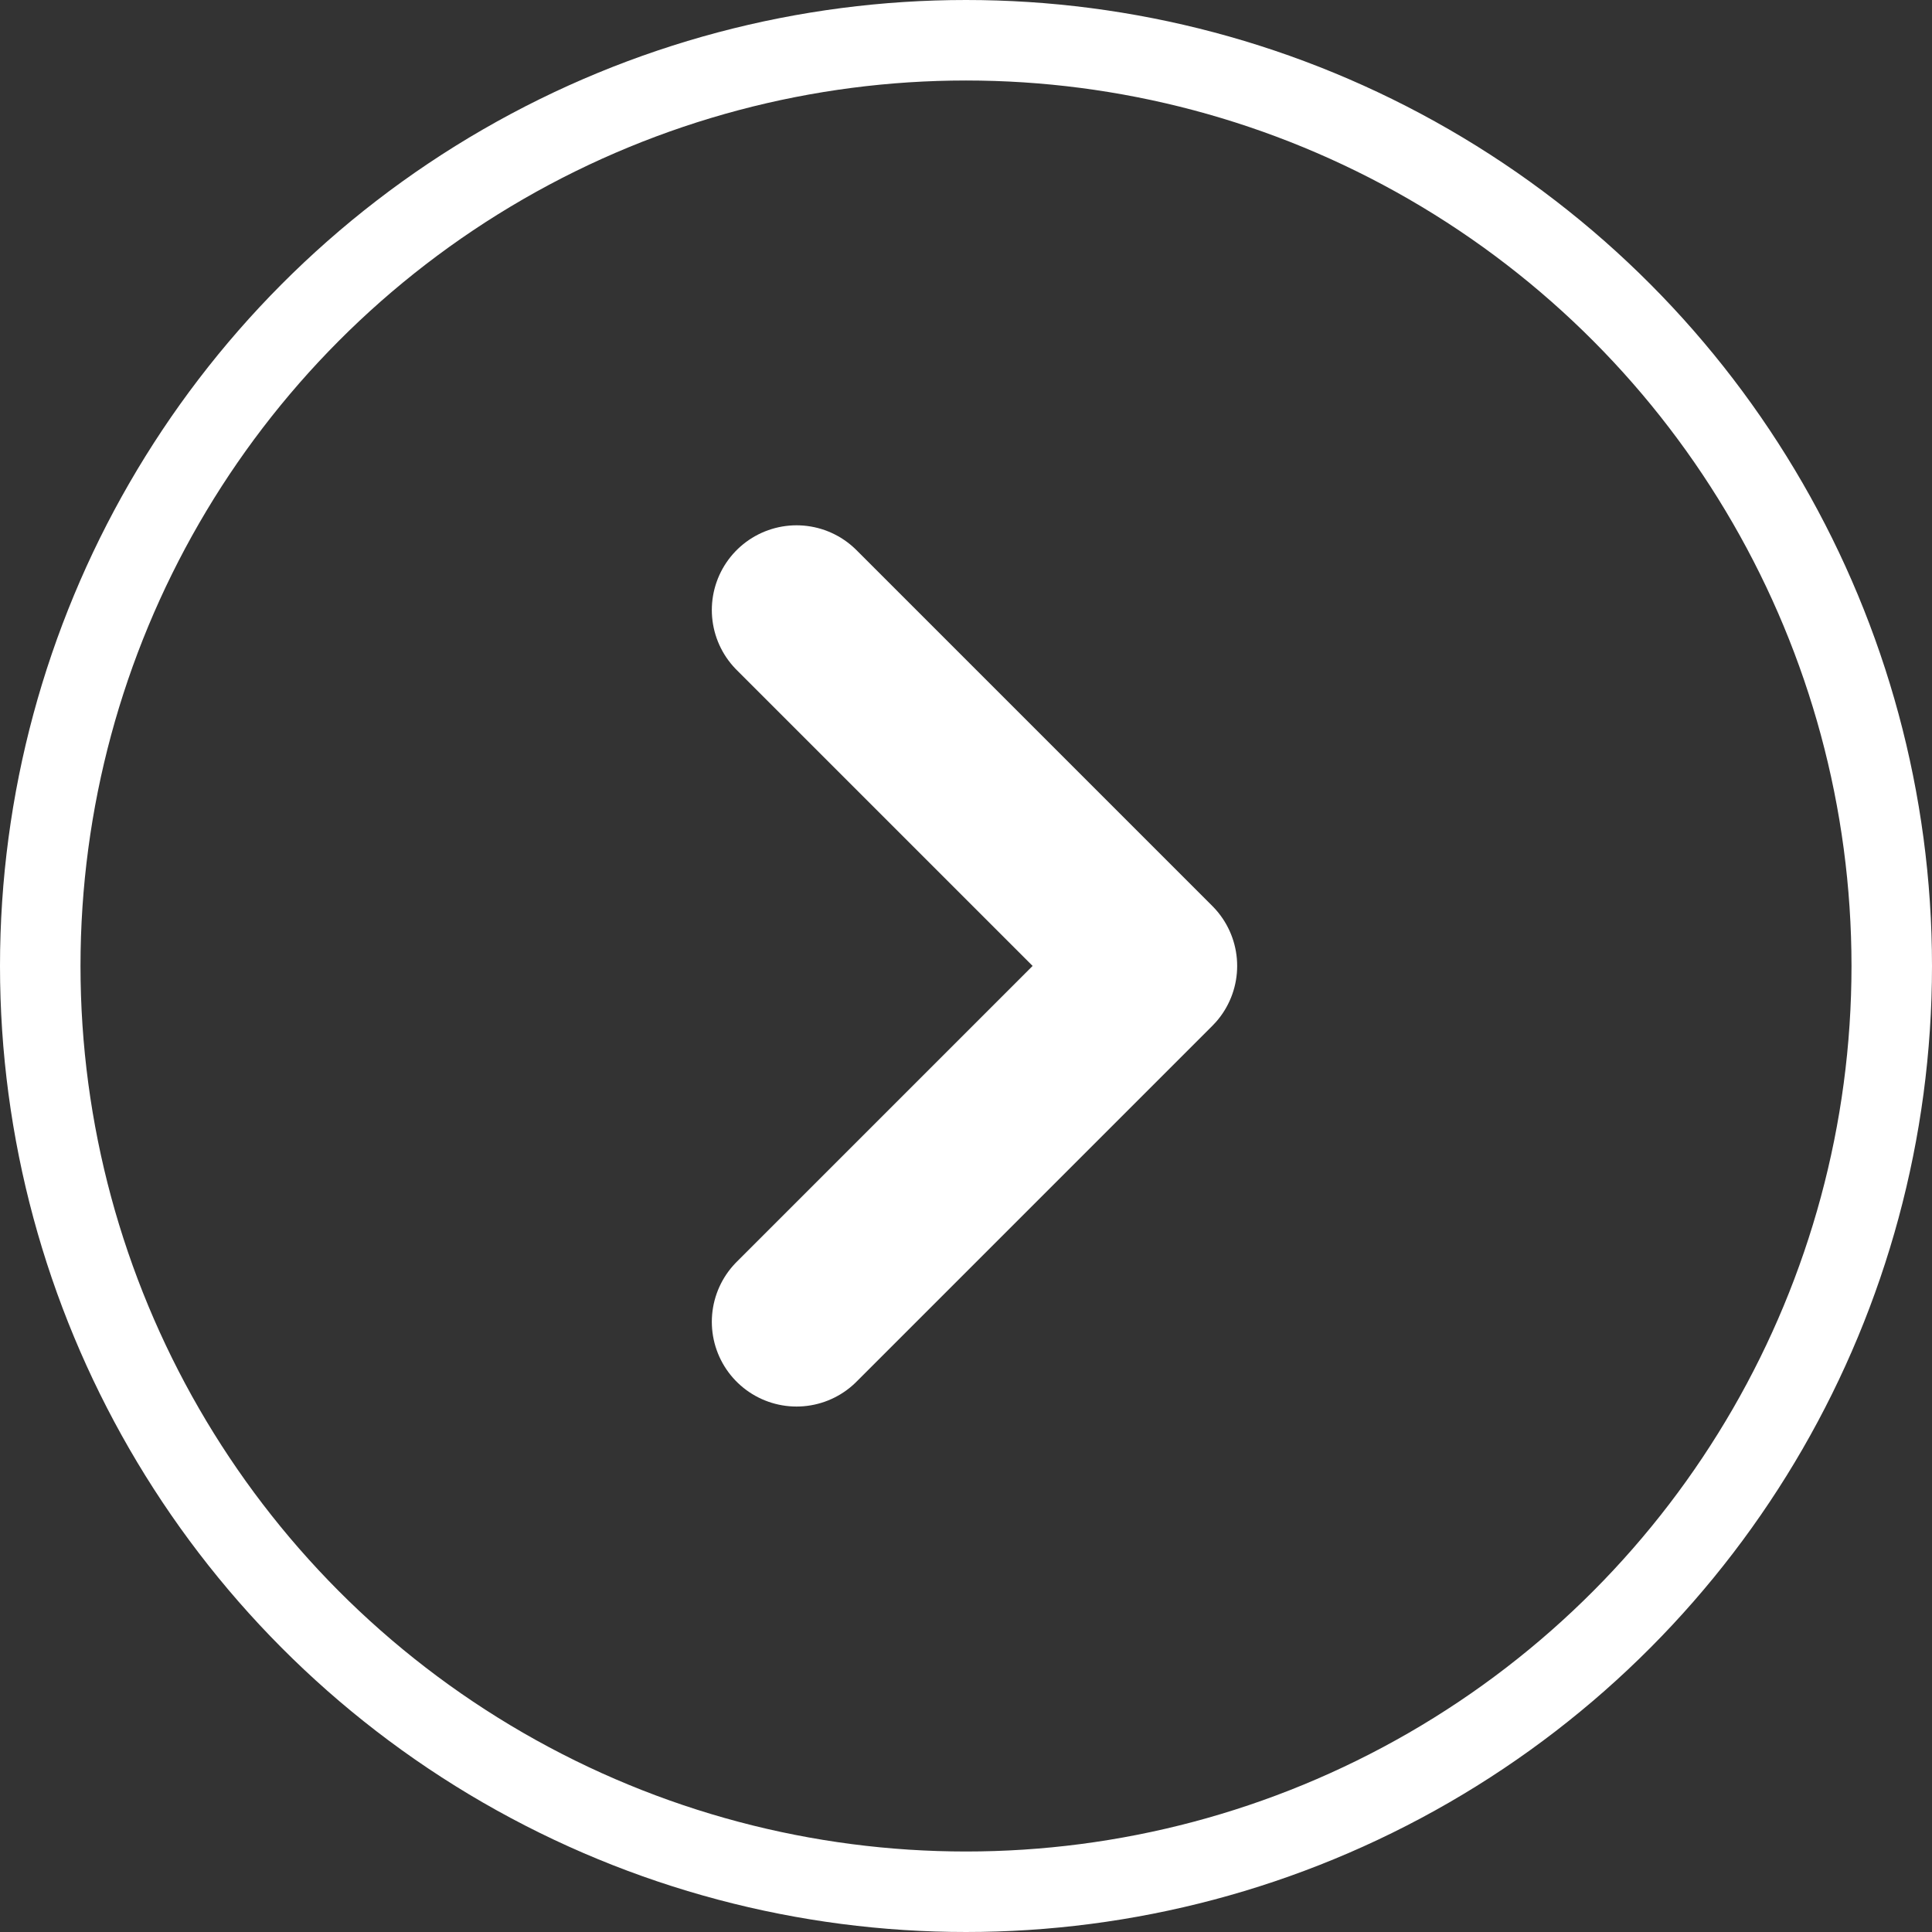
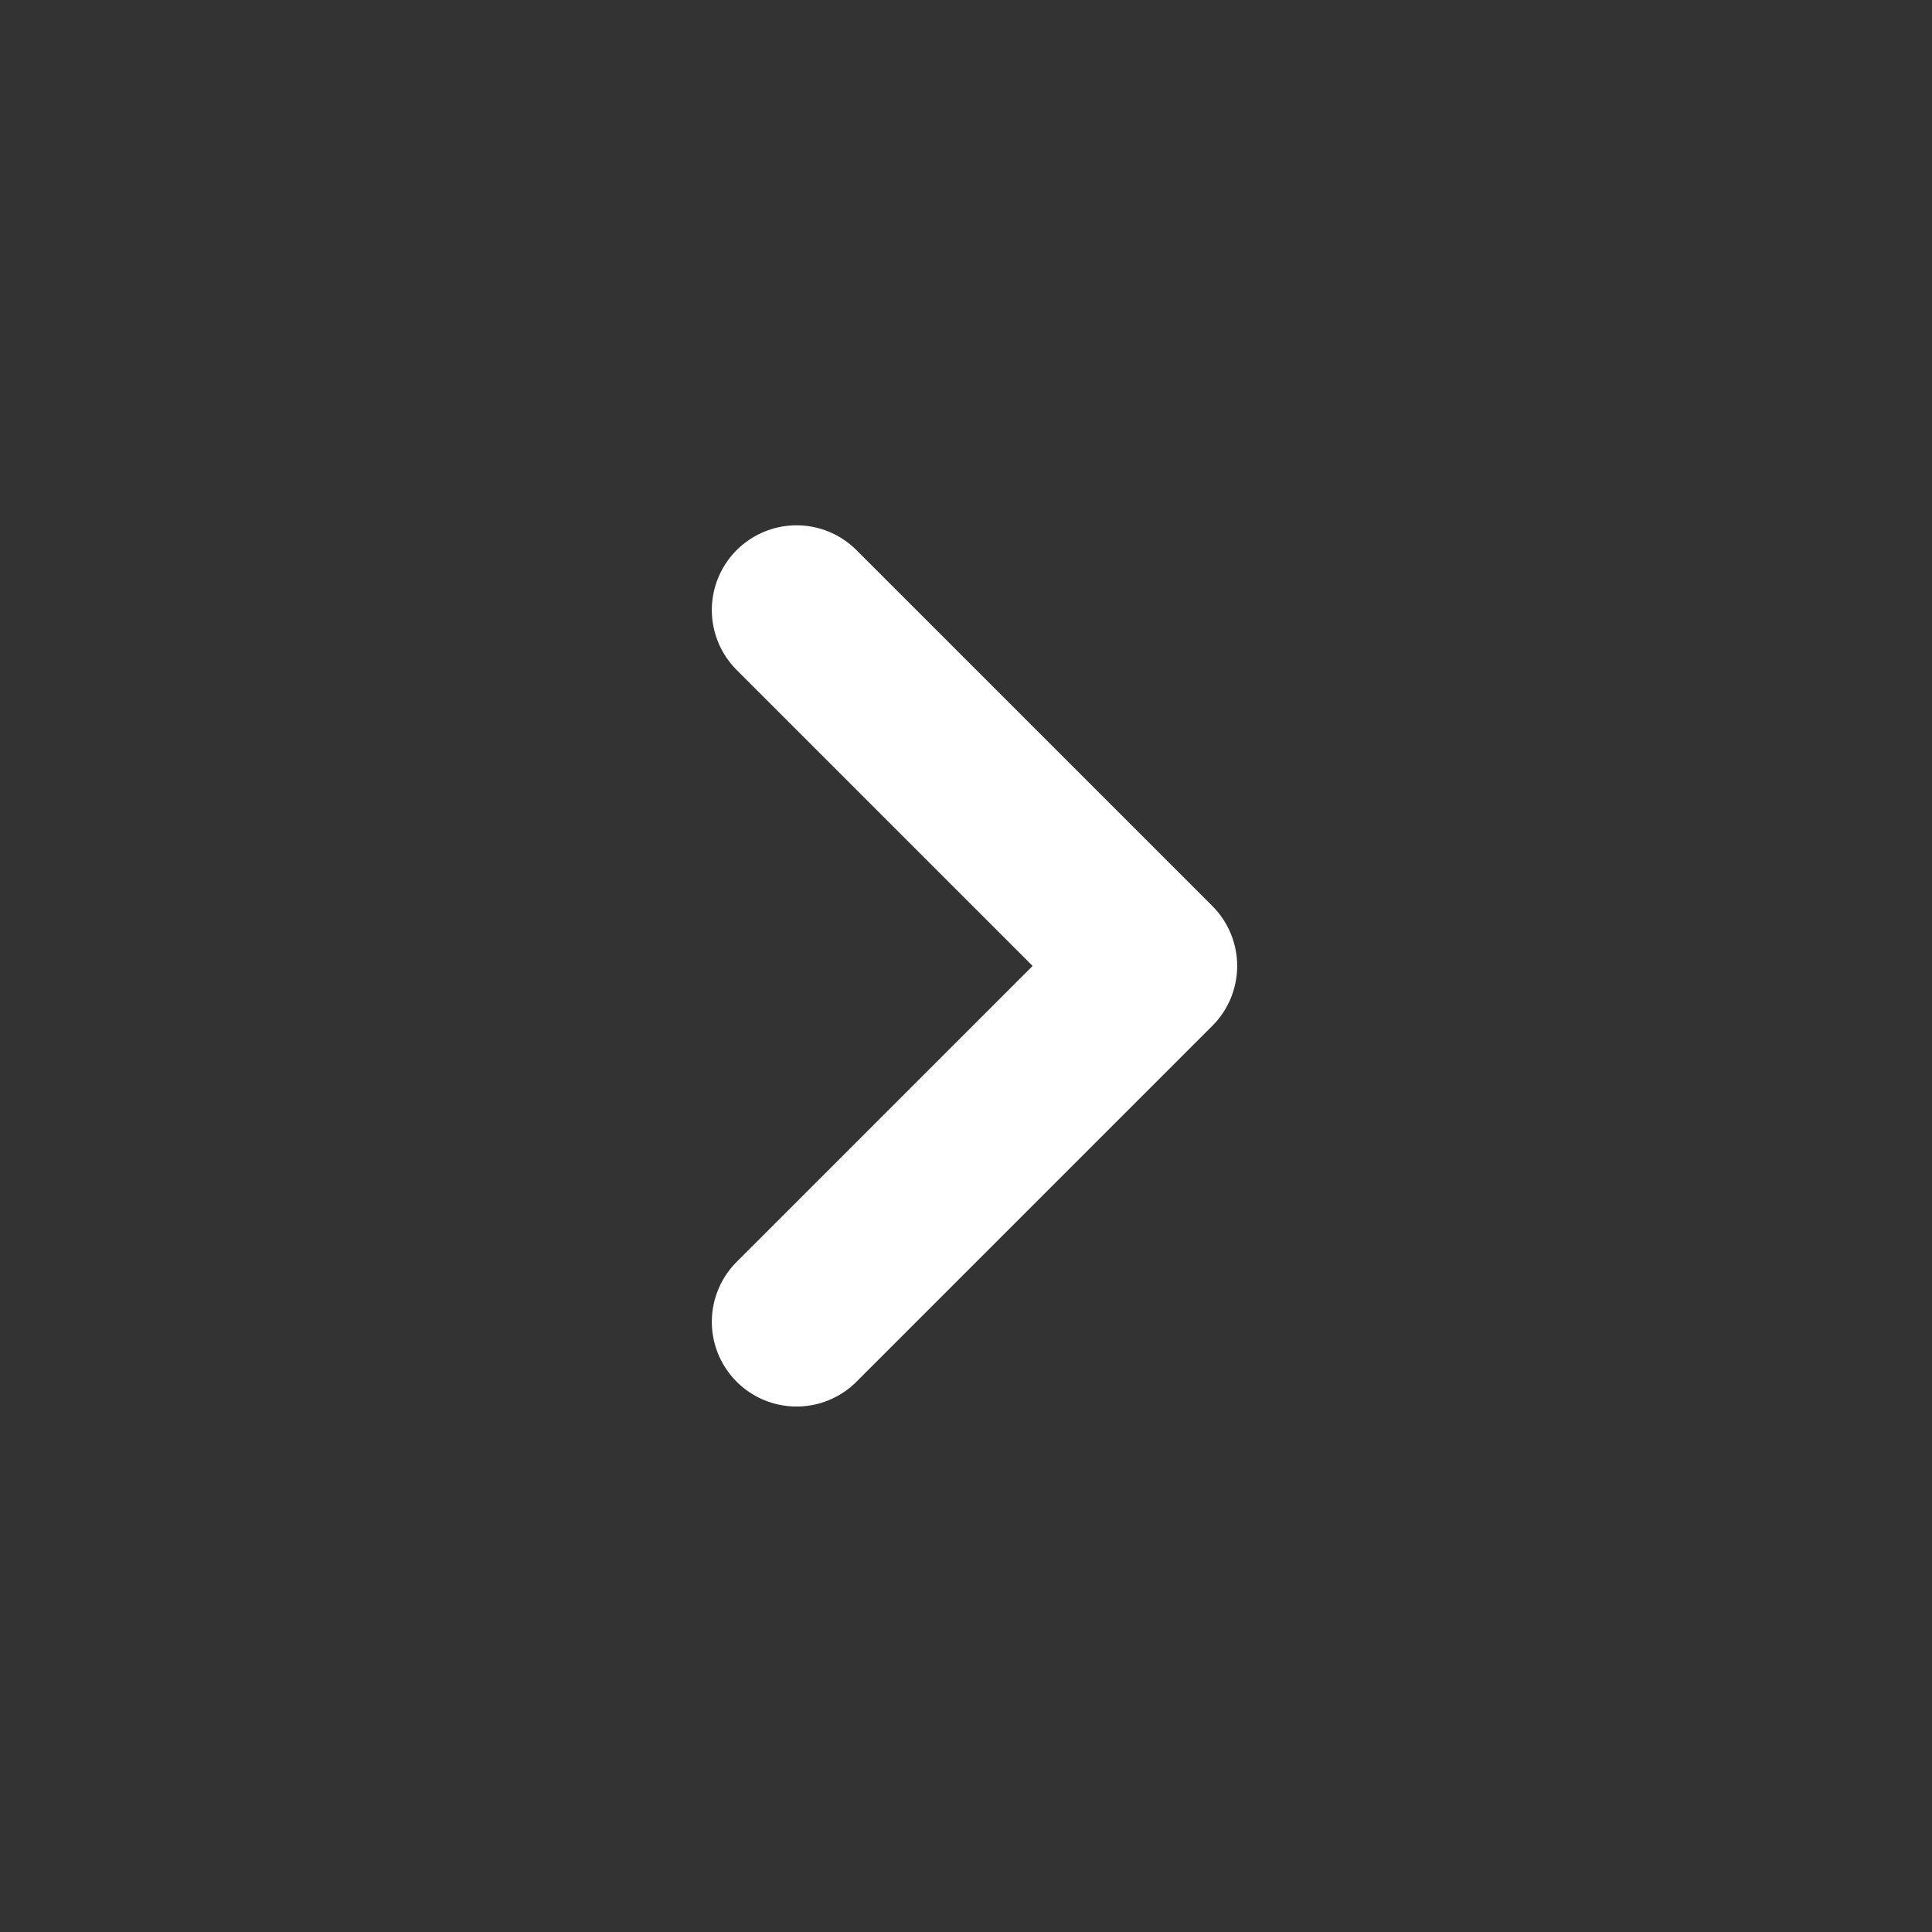
<svg xmlns="http://www.w3.org/2000/svg" width="24" height="24" viewBox="0 0 24 24" fill="none">
  <rect x="0" y="0" width="24" height="24" fill="#333333" stroke="none" />
-   <circle cx="12" cy="12" r="11.5" stroke="white" />
  <path d="M9.895 7.578L14.316 11.999L9.895 16.42" stroke="white" stroke-width="2.105" stroke-linecap="round" stroke-linejoin="round" />
</svg>